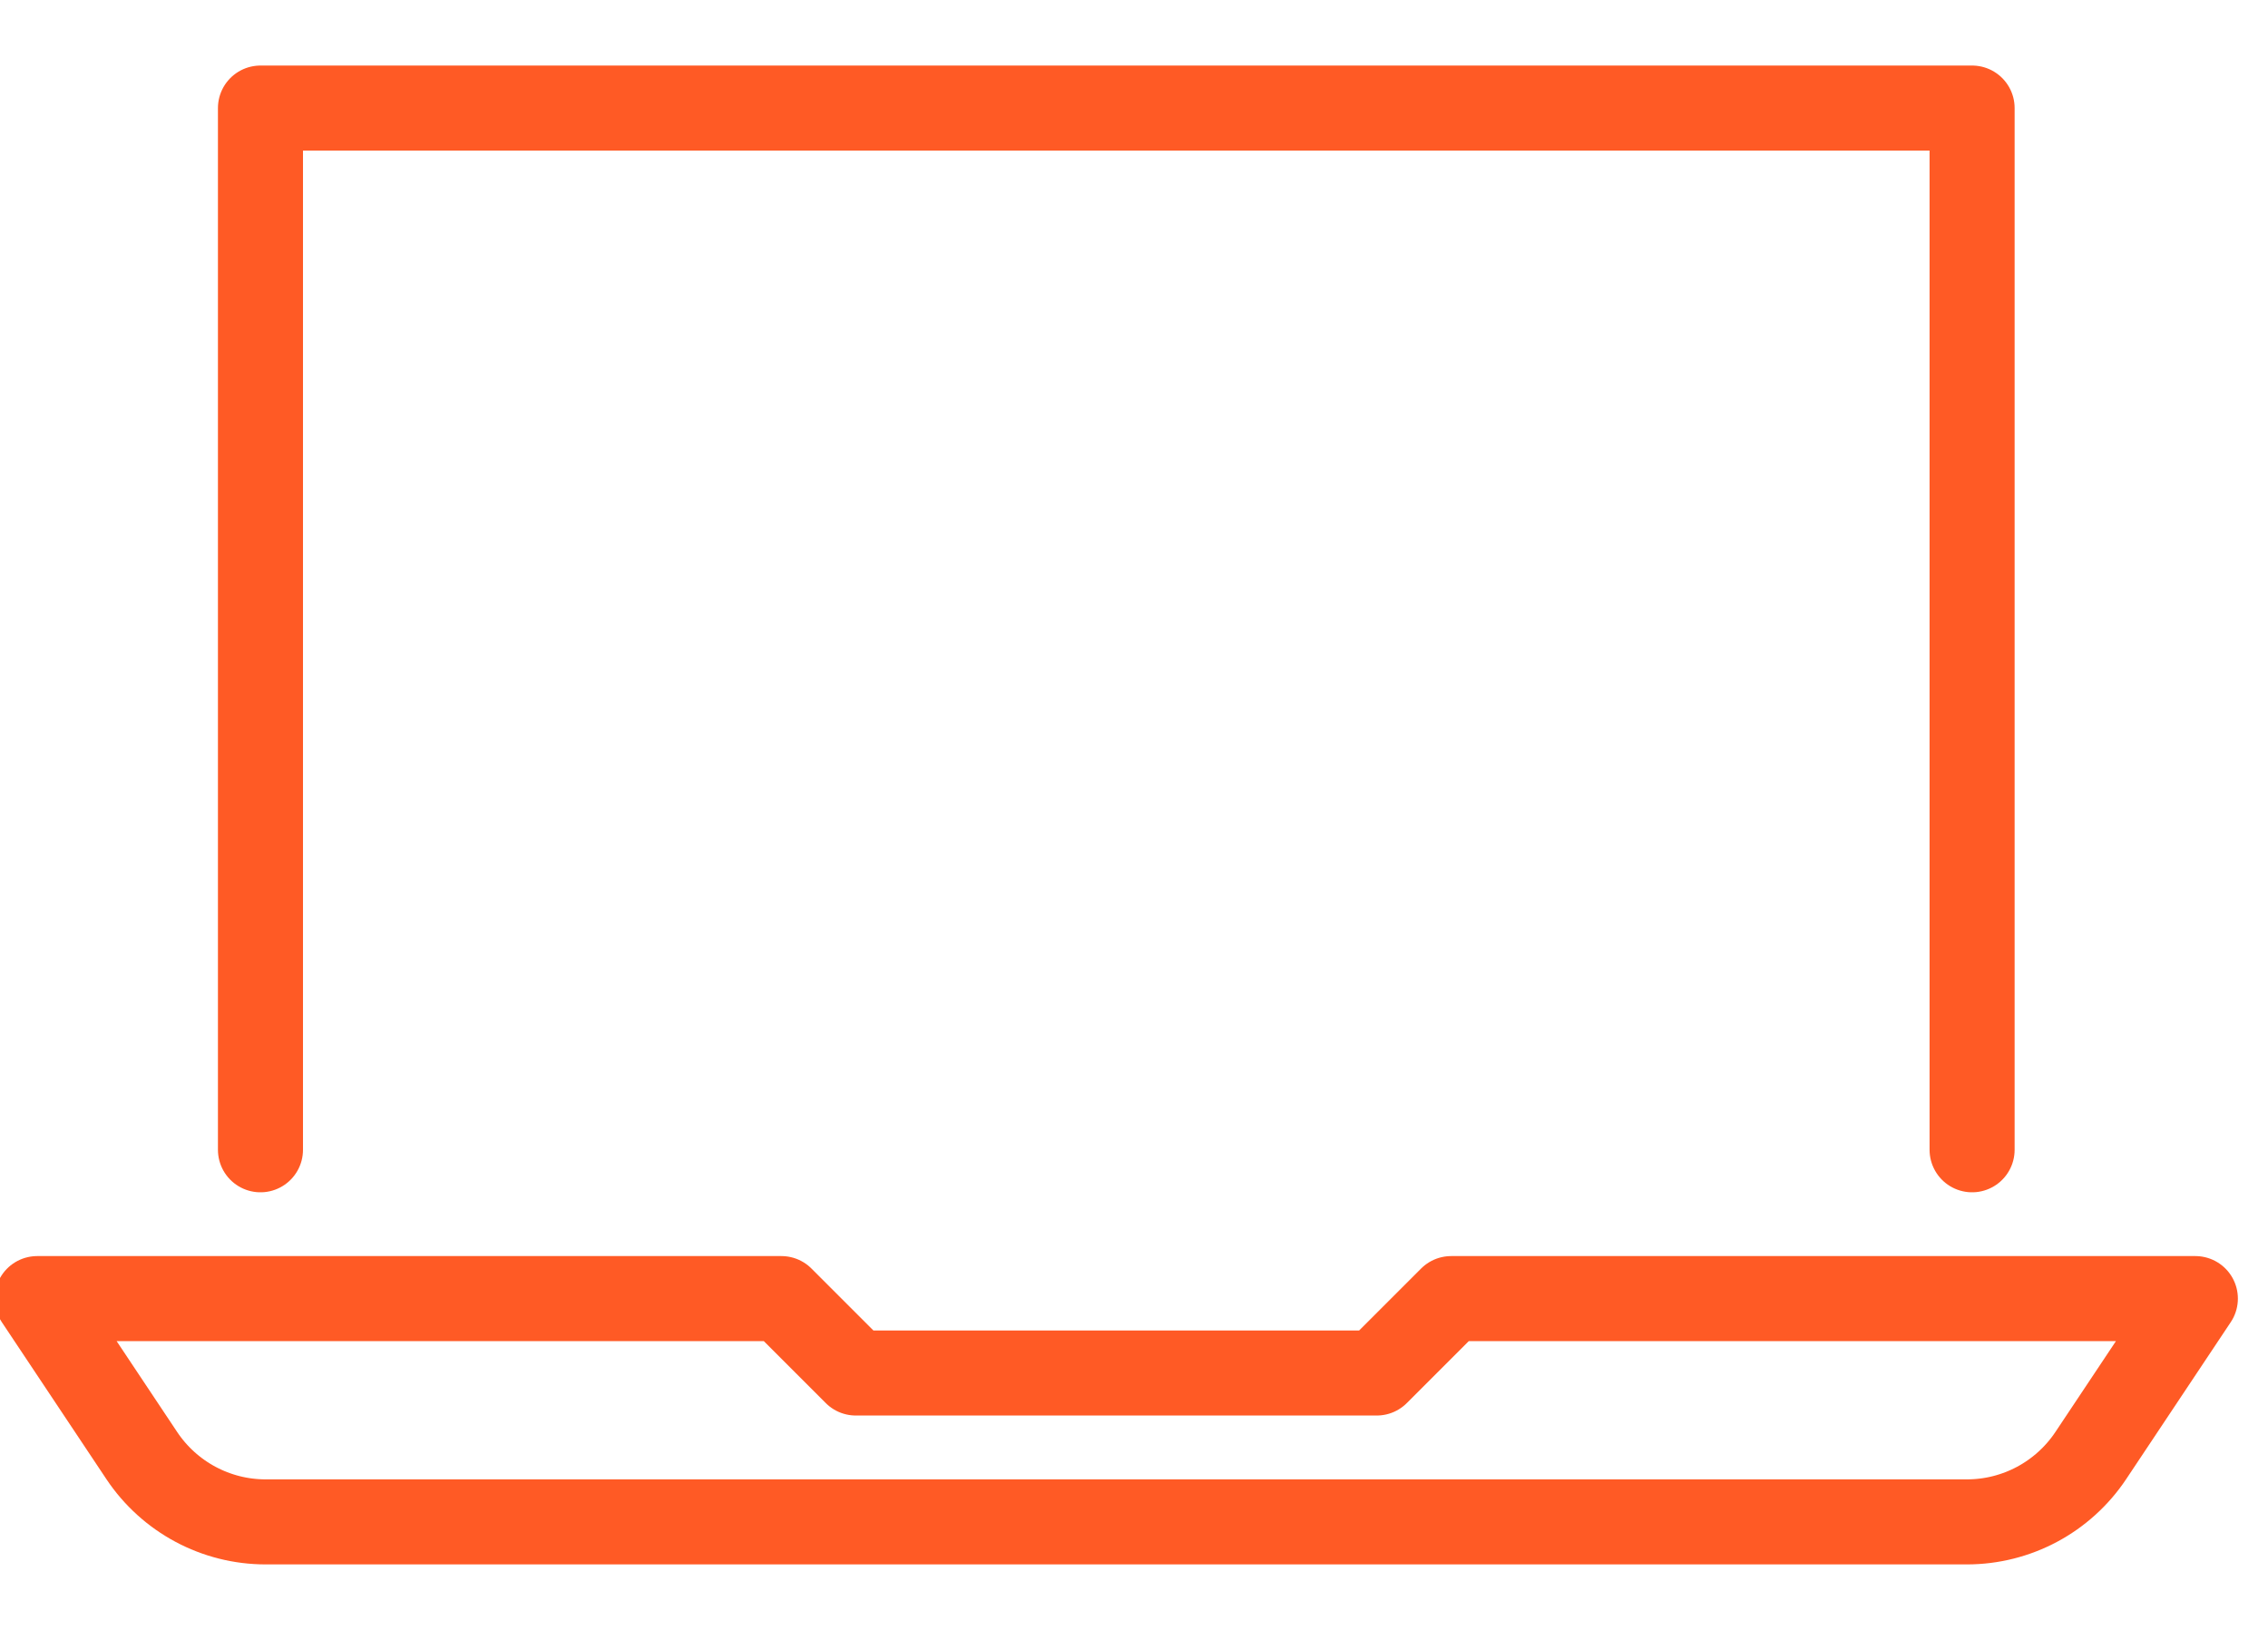
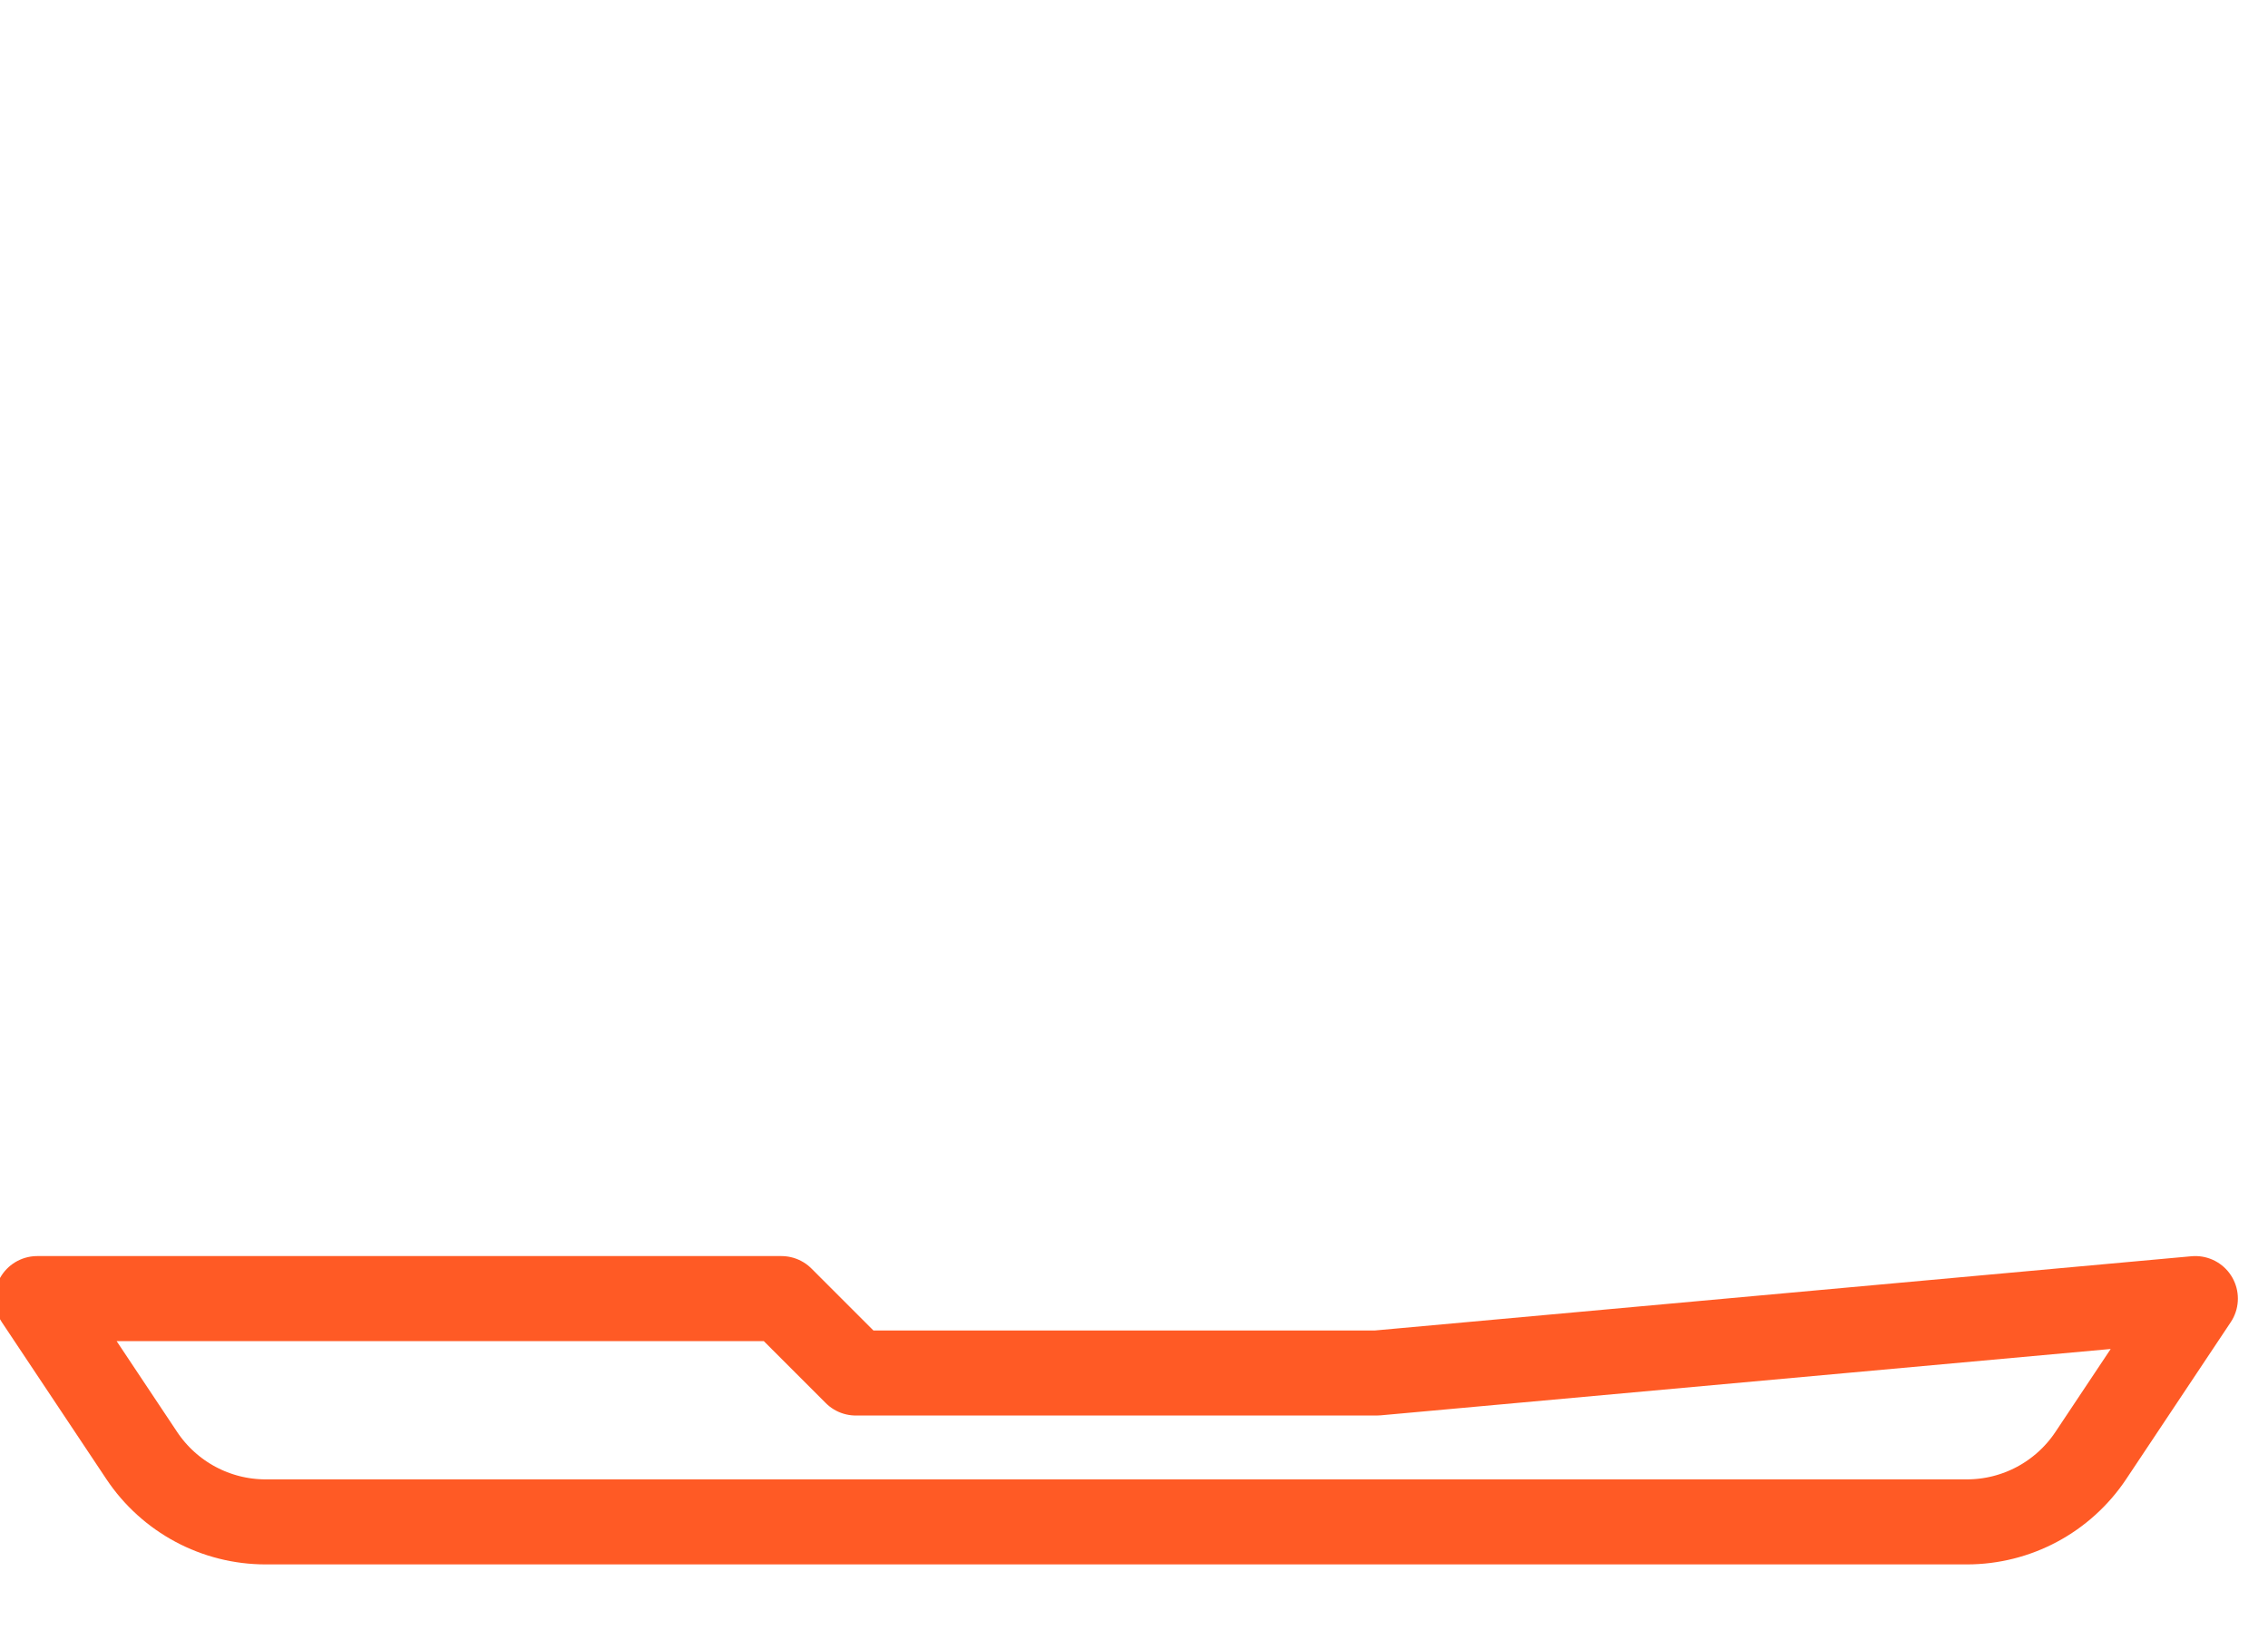
<svg xmlns="http://www.w3.org/2000/svg" width="32px" height="23px" viewBox="0 0 32 23" version="1.1">
  <title>3BB95A57-BDAF-4CAE-9DE2-3A3DF422A3E3</title>
  <g id="Homepage" stroke="none" stroke-width="1" fill="none" fill-rule="evenodd" stroke-linecap="round" stroke-linejoin="round">
    <g id="Homepage-PoC-V2" transform="translate(-857, -3837)" stroke="#FF5A25" stroke-width="1.2">
      <g id="laptop-icon" transform="translate(857, 3838)">
-         <polyline id="Stroke-1" points="3.675 15.225 3.675 0.525 27.825 0.525 27.825 15.225" />
-         <path d="M19.425,18.375 L20.475,17.325 L30.975,17.325 L29.499,19.541 C29.109,20.125 28.454,20.476 27.752,20.476 L3.748,20.476 C3.046,20.476 2.391,20.125 2.001,19.541 L0.525,17.325 L11.025,17.325 L12.075,18.375 L19.425,18.375 Z" id="Stroke-3" />
+         <path d="M19.425,18.375 L30.975,17.325 L29.499,19.541 C29.109,20.125 28.454,20.476 27.752,20.476 L3.748,20.476 C3.046,20.476 2.391,20.125 2.001,19.541 L0.525,17.325 L11.025,17.325 L12.075,18.375 L19.425,18.375 Z" id="Stroke-3" />
      </g>
    </g>
  </g>
</svg>